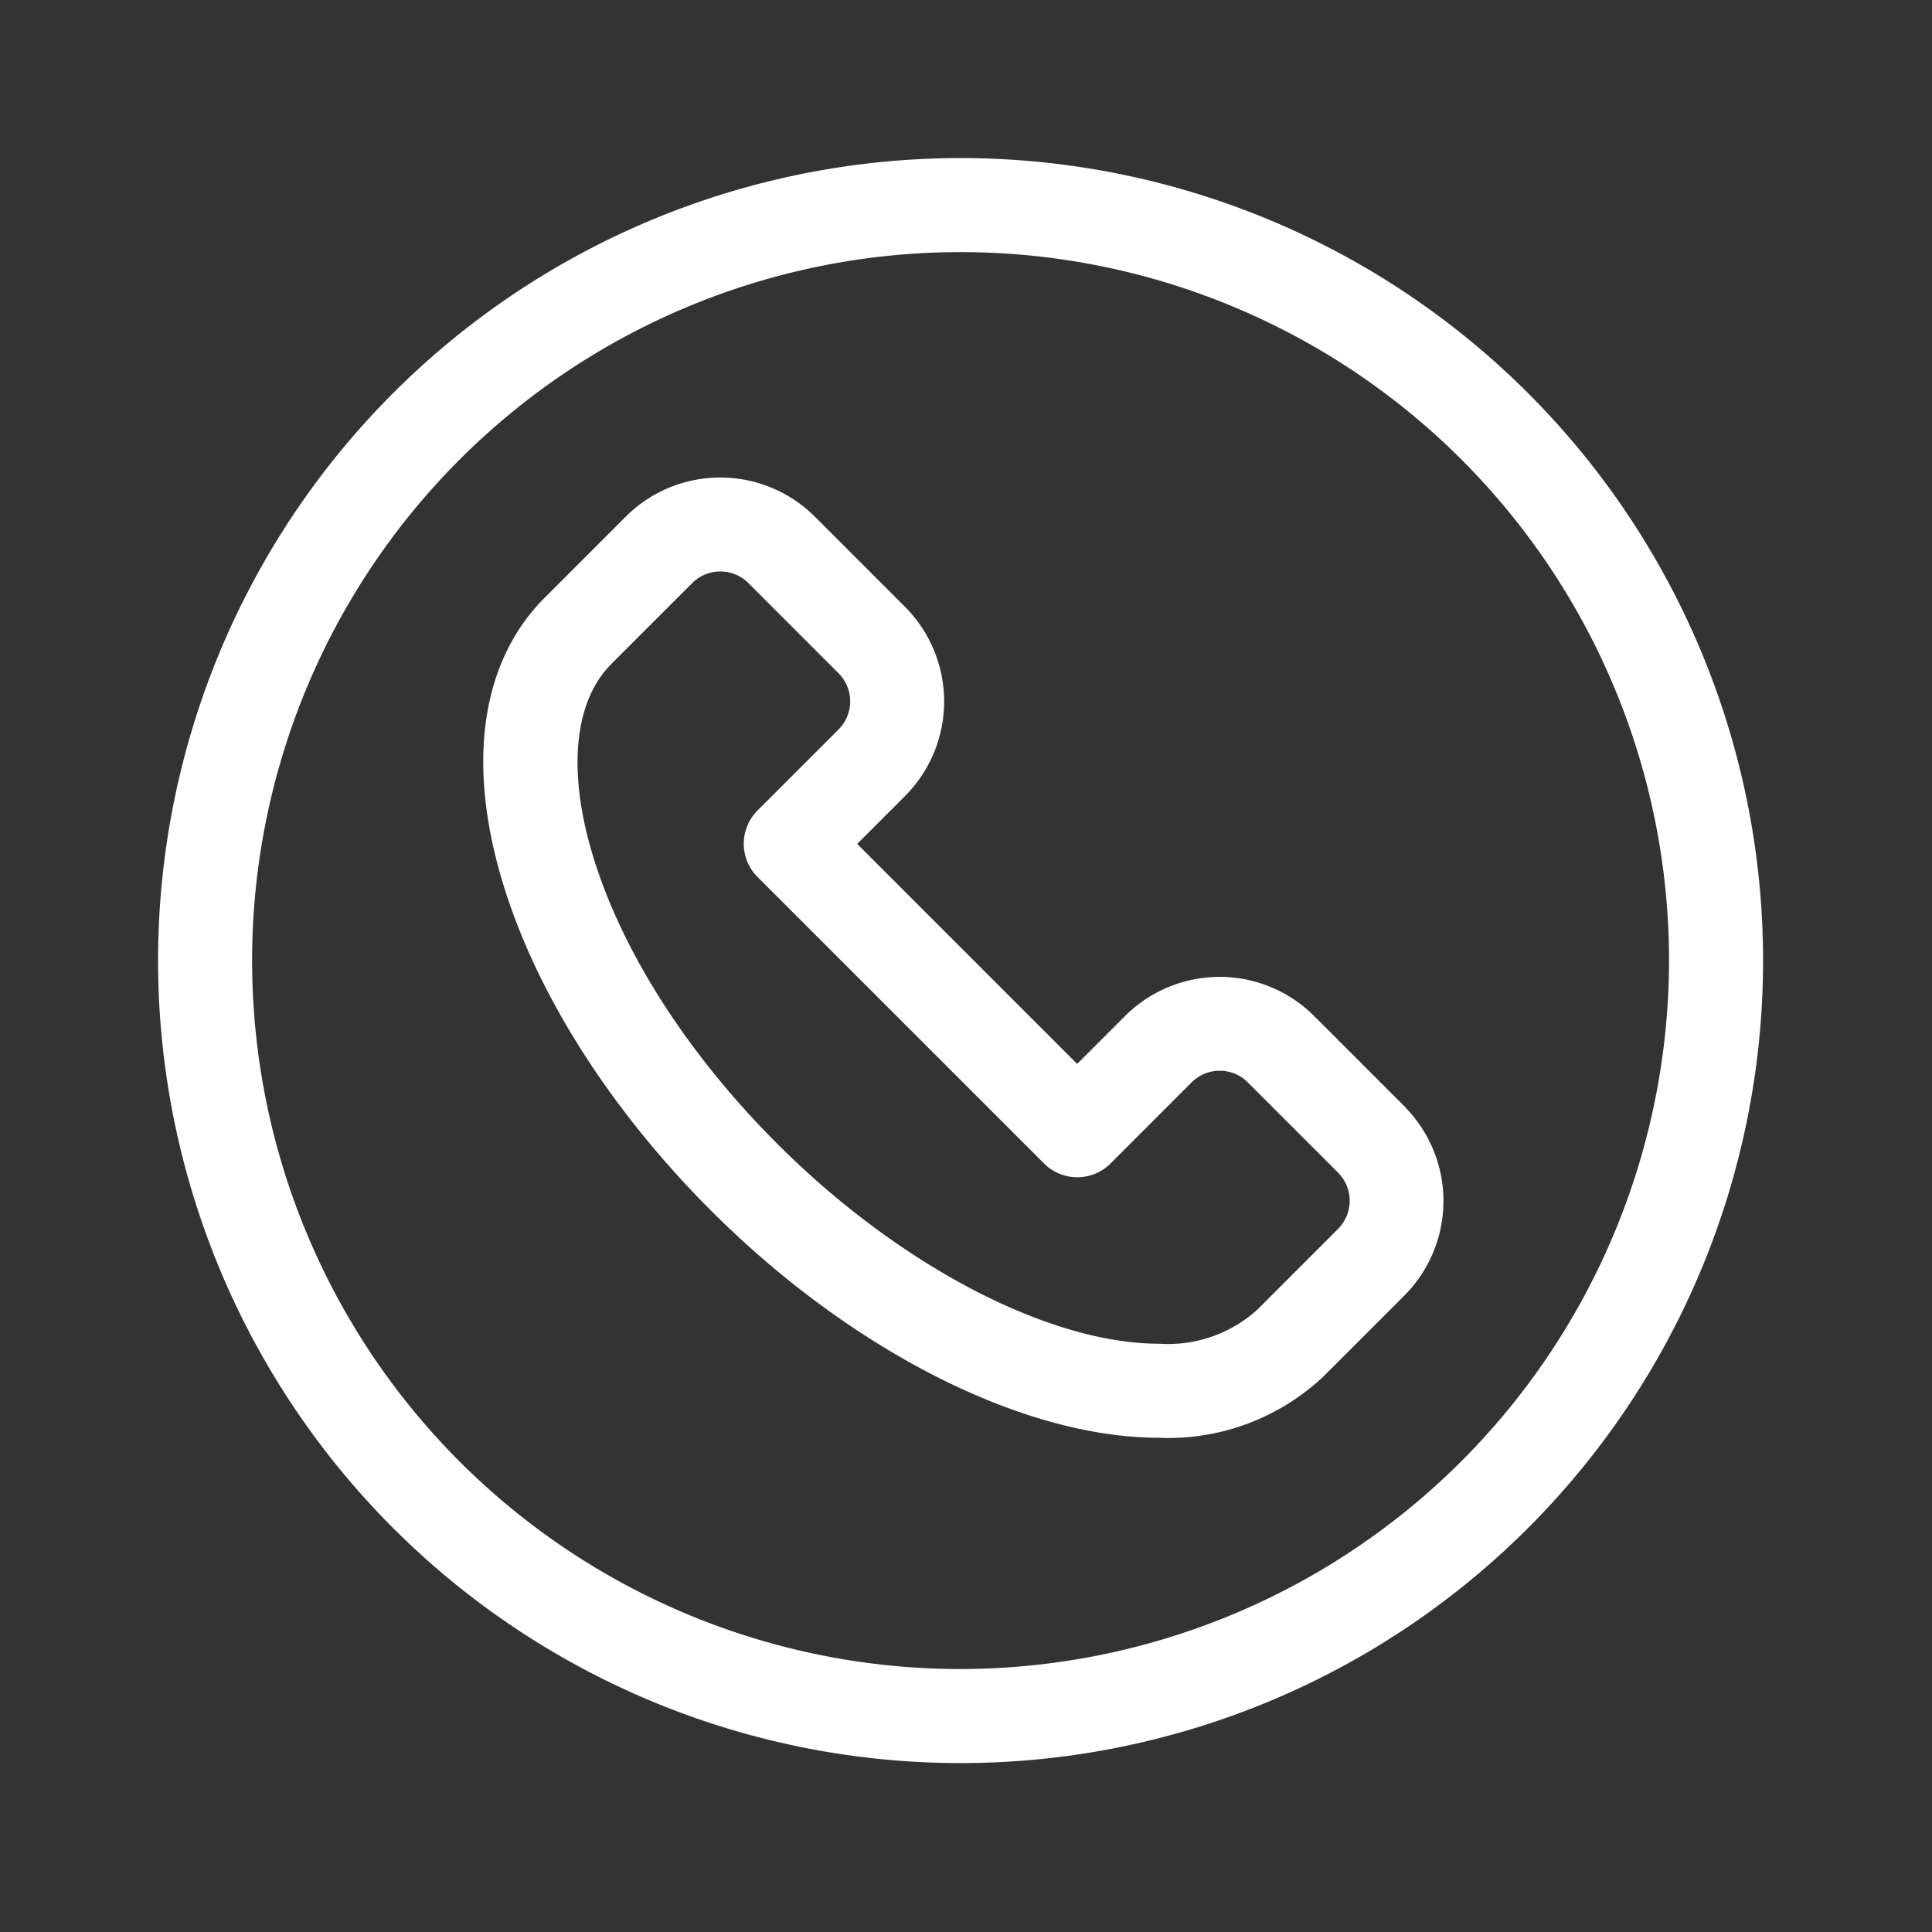
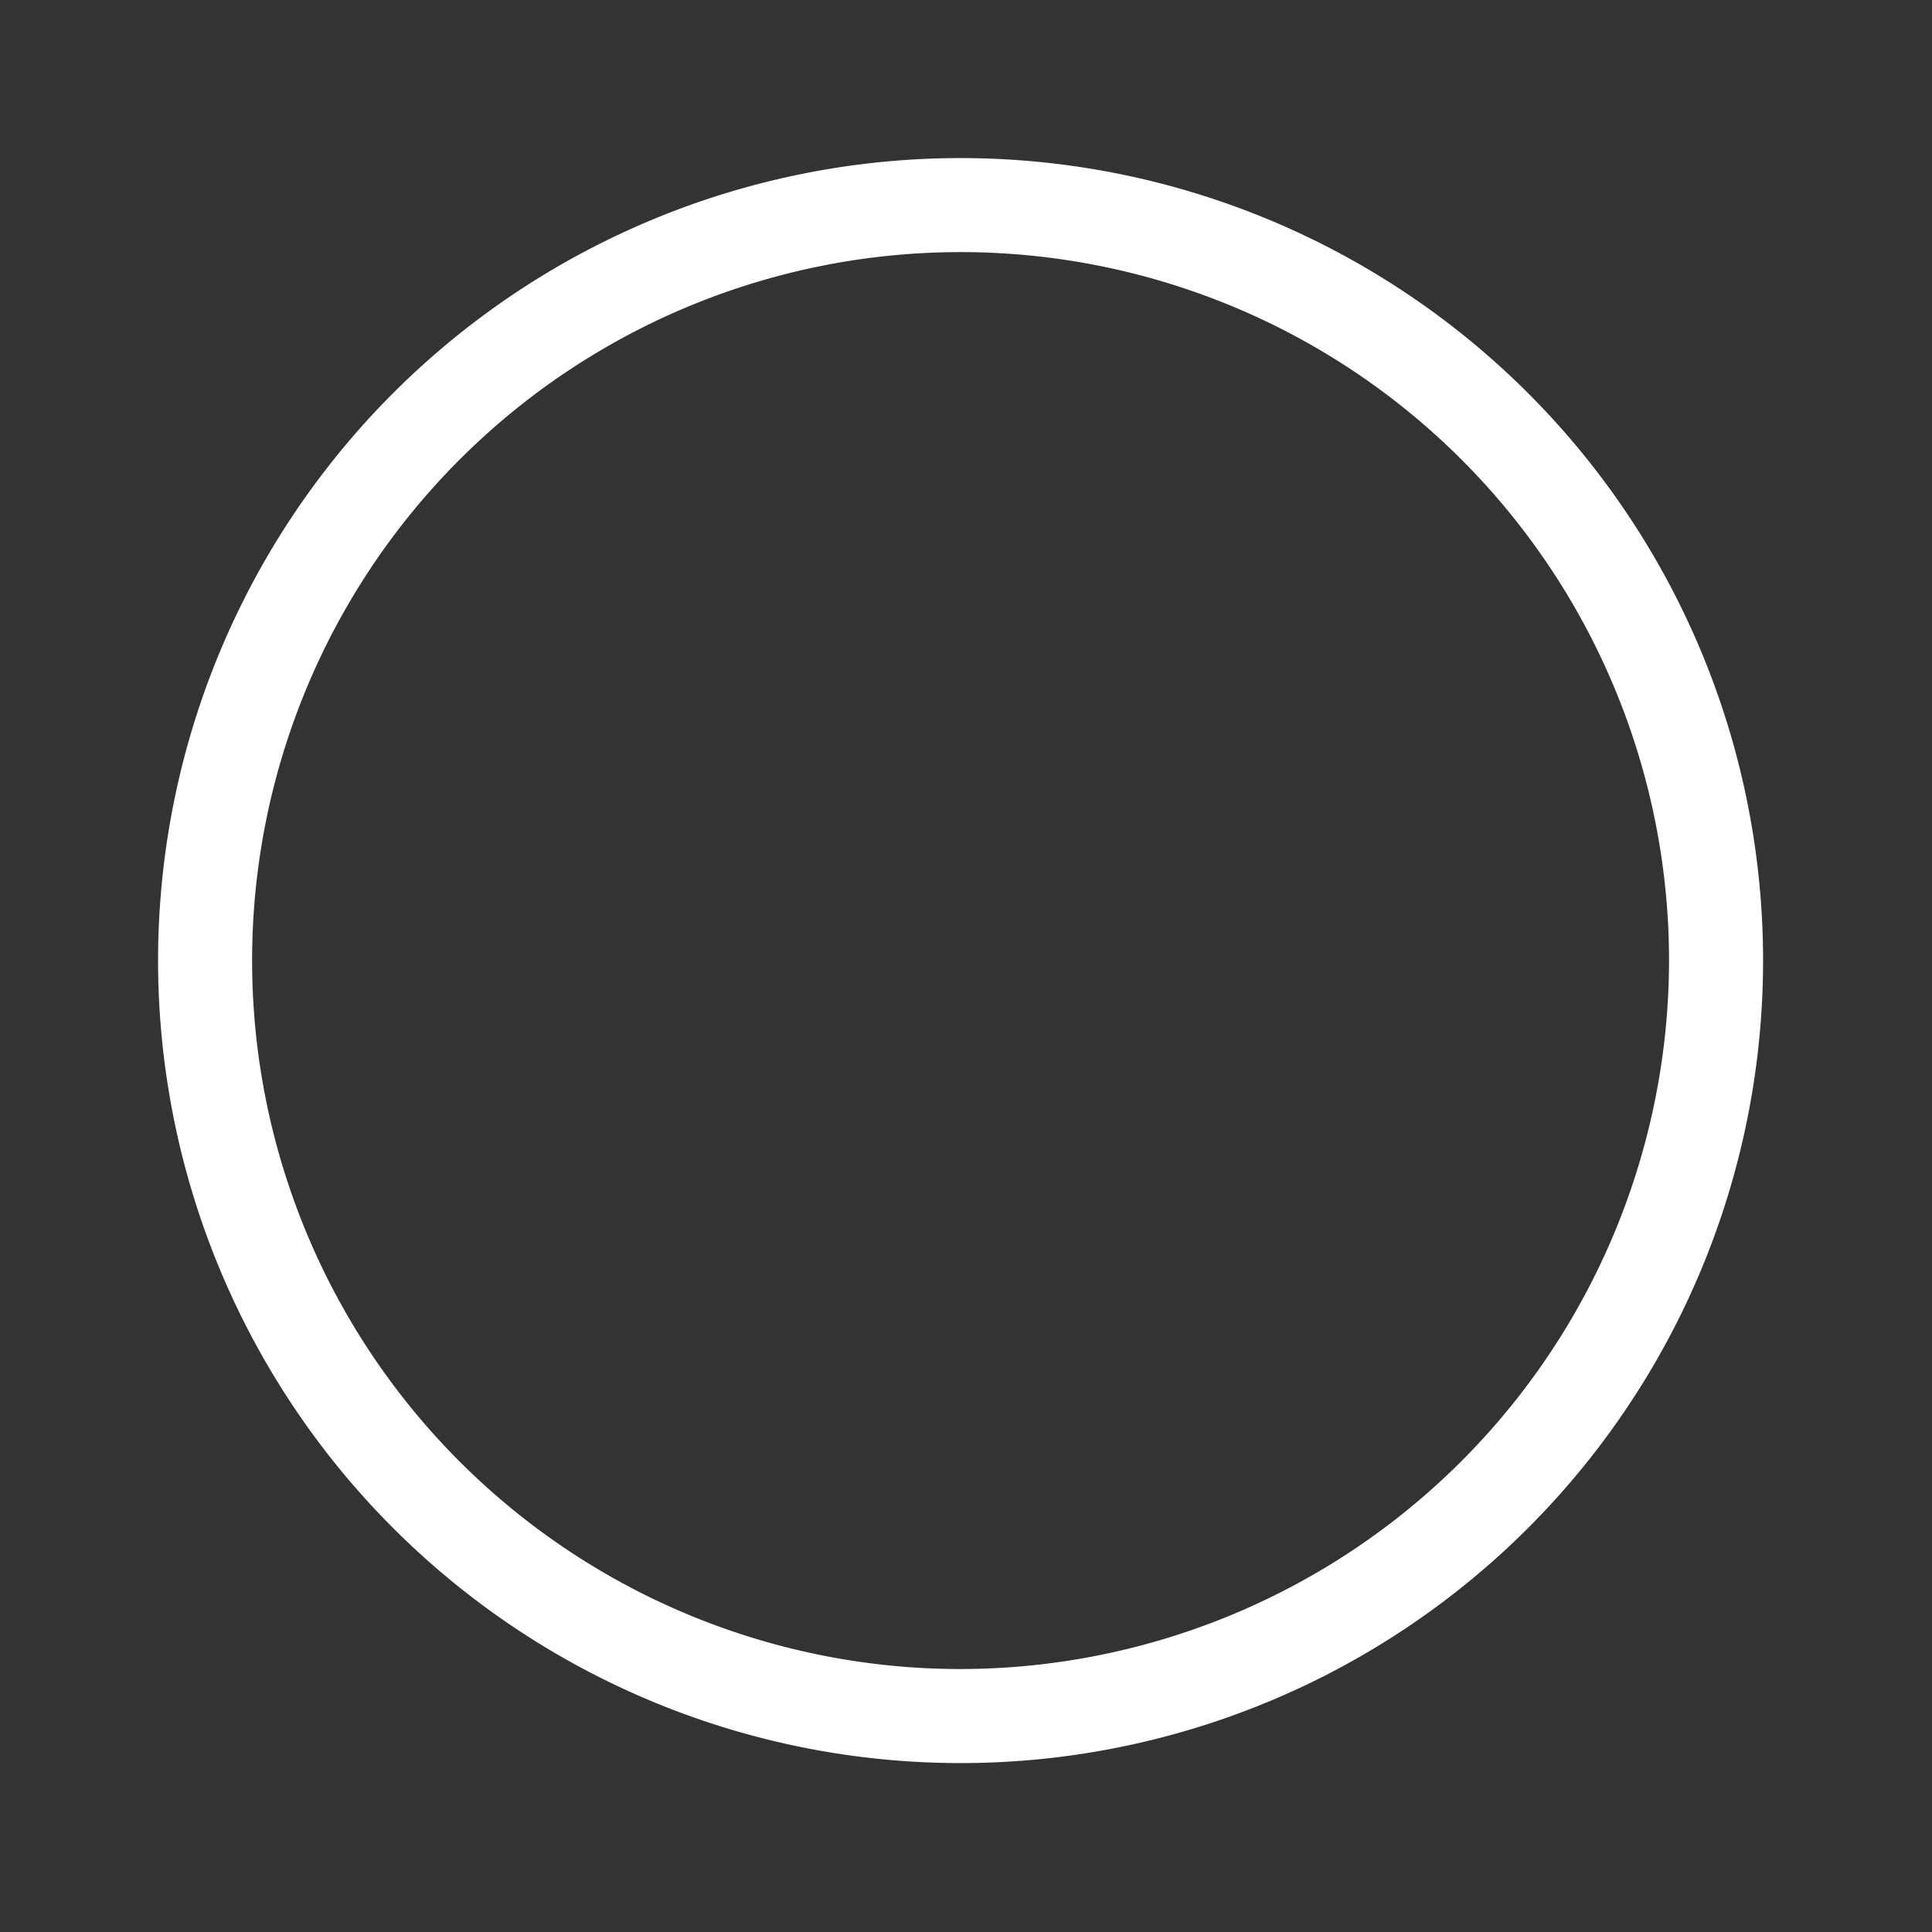
<svg xmlns="http://www.w3.org/2000/svg" width="110" height="110" viewBox="0 0 110 110">
  <rect x="0" y="0" width="110" height="110" fill="#333333" stroke="none" />
  <g id="Group_157" data-name="Group 157" transform="translate(-5954 13549)">
    <g id="Group_151" data-name="Group 151" transform="translate(5963 -13540)">
-       <path id="Path_201" data-name="Path 201" d="M156.223,137.75l-.043-.044-.022-.021-5.117-5.117a7.616,7.616,0,0,0-10.745-.026l-.031.03-2.72,2.72L125.02,122.766l2.719-2.72.03-.03a7.625,7.625,0,0,0-.025-10.746l-5.11-5.11-.028-.028a7.616,7.616,0,0,0-10.747-.015l-.058.059-2.347,2.346-2.219,2.22c-3.624,3.623-4.471,9.4-2.385,16.265,1.91,6.288,6.114,12.9,11.835,18.624,7.987,7.987,17.769,12.948,25.526,12.948a12.869,12.869,0,0,0,9.352-3.487l2.913-2.912,1.7-1.7.009-.009a7.628,7.628,0,0,0,.079-10.668C156.253,137.783,156.237,137.765,156.223,137.75Zm-3.81,6.922-.048.049-1.674,1.674-2.9,2.9a7.583,7.583,0,0,1-5.576,1.929c-6.294,0-14.827-4.467-21.74-11.38-5.111-5.111-8.839-10.933-10.5-16.4-1.463-4.813-1.081-8.794,1.05-10.924l2.217-2.217,2.384-2.384.026-.026a2.263,2.263,0,0,1,3.159.008l.019.019,5.13,5.131a2.264,2.264,0,0,1,0,3.2l0,0h0l-4.613,4.613a2.678,2.678,0,0,0,0,3.786l16.312,16.312a2.677,2.677,0,0,0,3.786,0l4.583-4.585c.017-.015.033-.032.049-.048a2.261,2.261,0,0,1,3.183.015l5.117,5.116.011.012.016.017A2.265,2.265,0,0,1,152.412,144.672Zm0,0" transform="translate(-85.216 -83.718)" fill="#fff" />
      <path id="Path_202" data-name="Path 202" d="M78,13.383A45.691,45.691,0,0,0,13.383,78,45.691,45.691,0,0,0,78,13.383ZM45.691,86.028A40.337,40.337,0,1,1,86.028,45.691,40.383,40.383,0,0,1,45.691,86.028Zm0,0" fill="#fff" />
    </g>
-     <rect id="Rectangle_898" data-name="Rectangle 898" width="110" height="110" transform="translate(5954 -13549)" fill="none" />
  </g>
</svg>